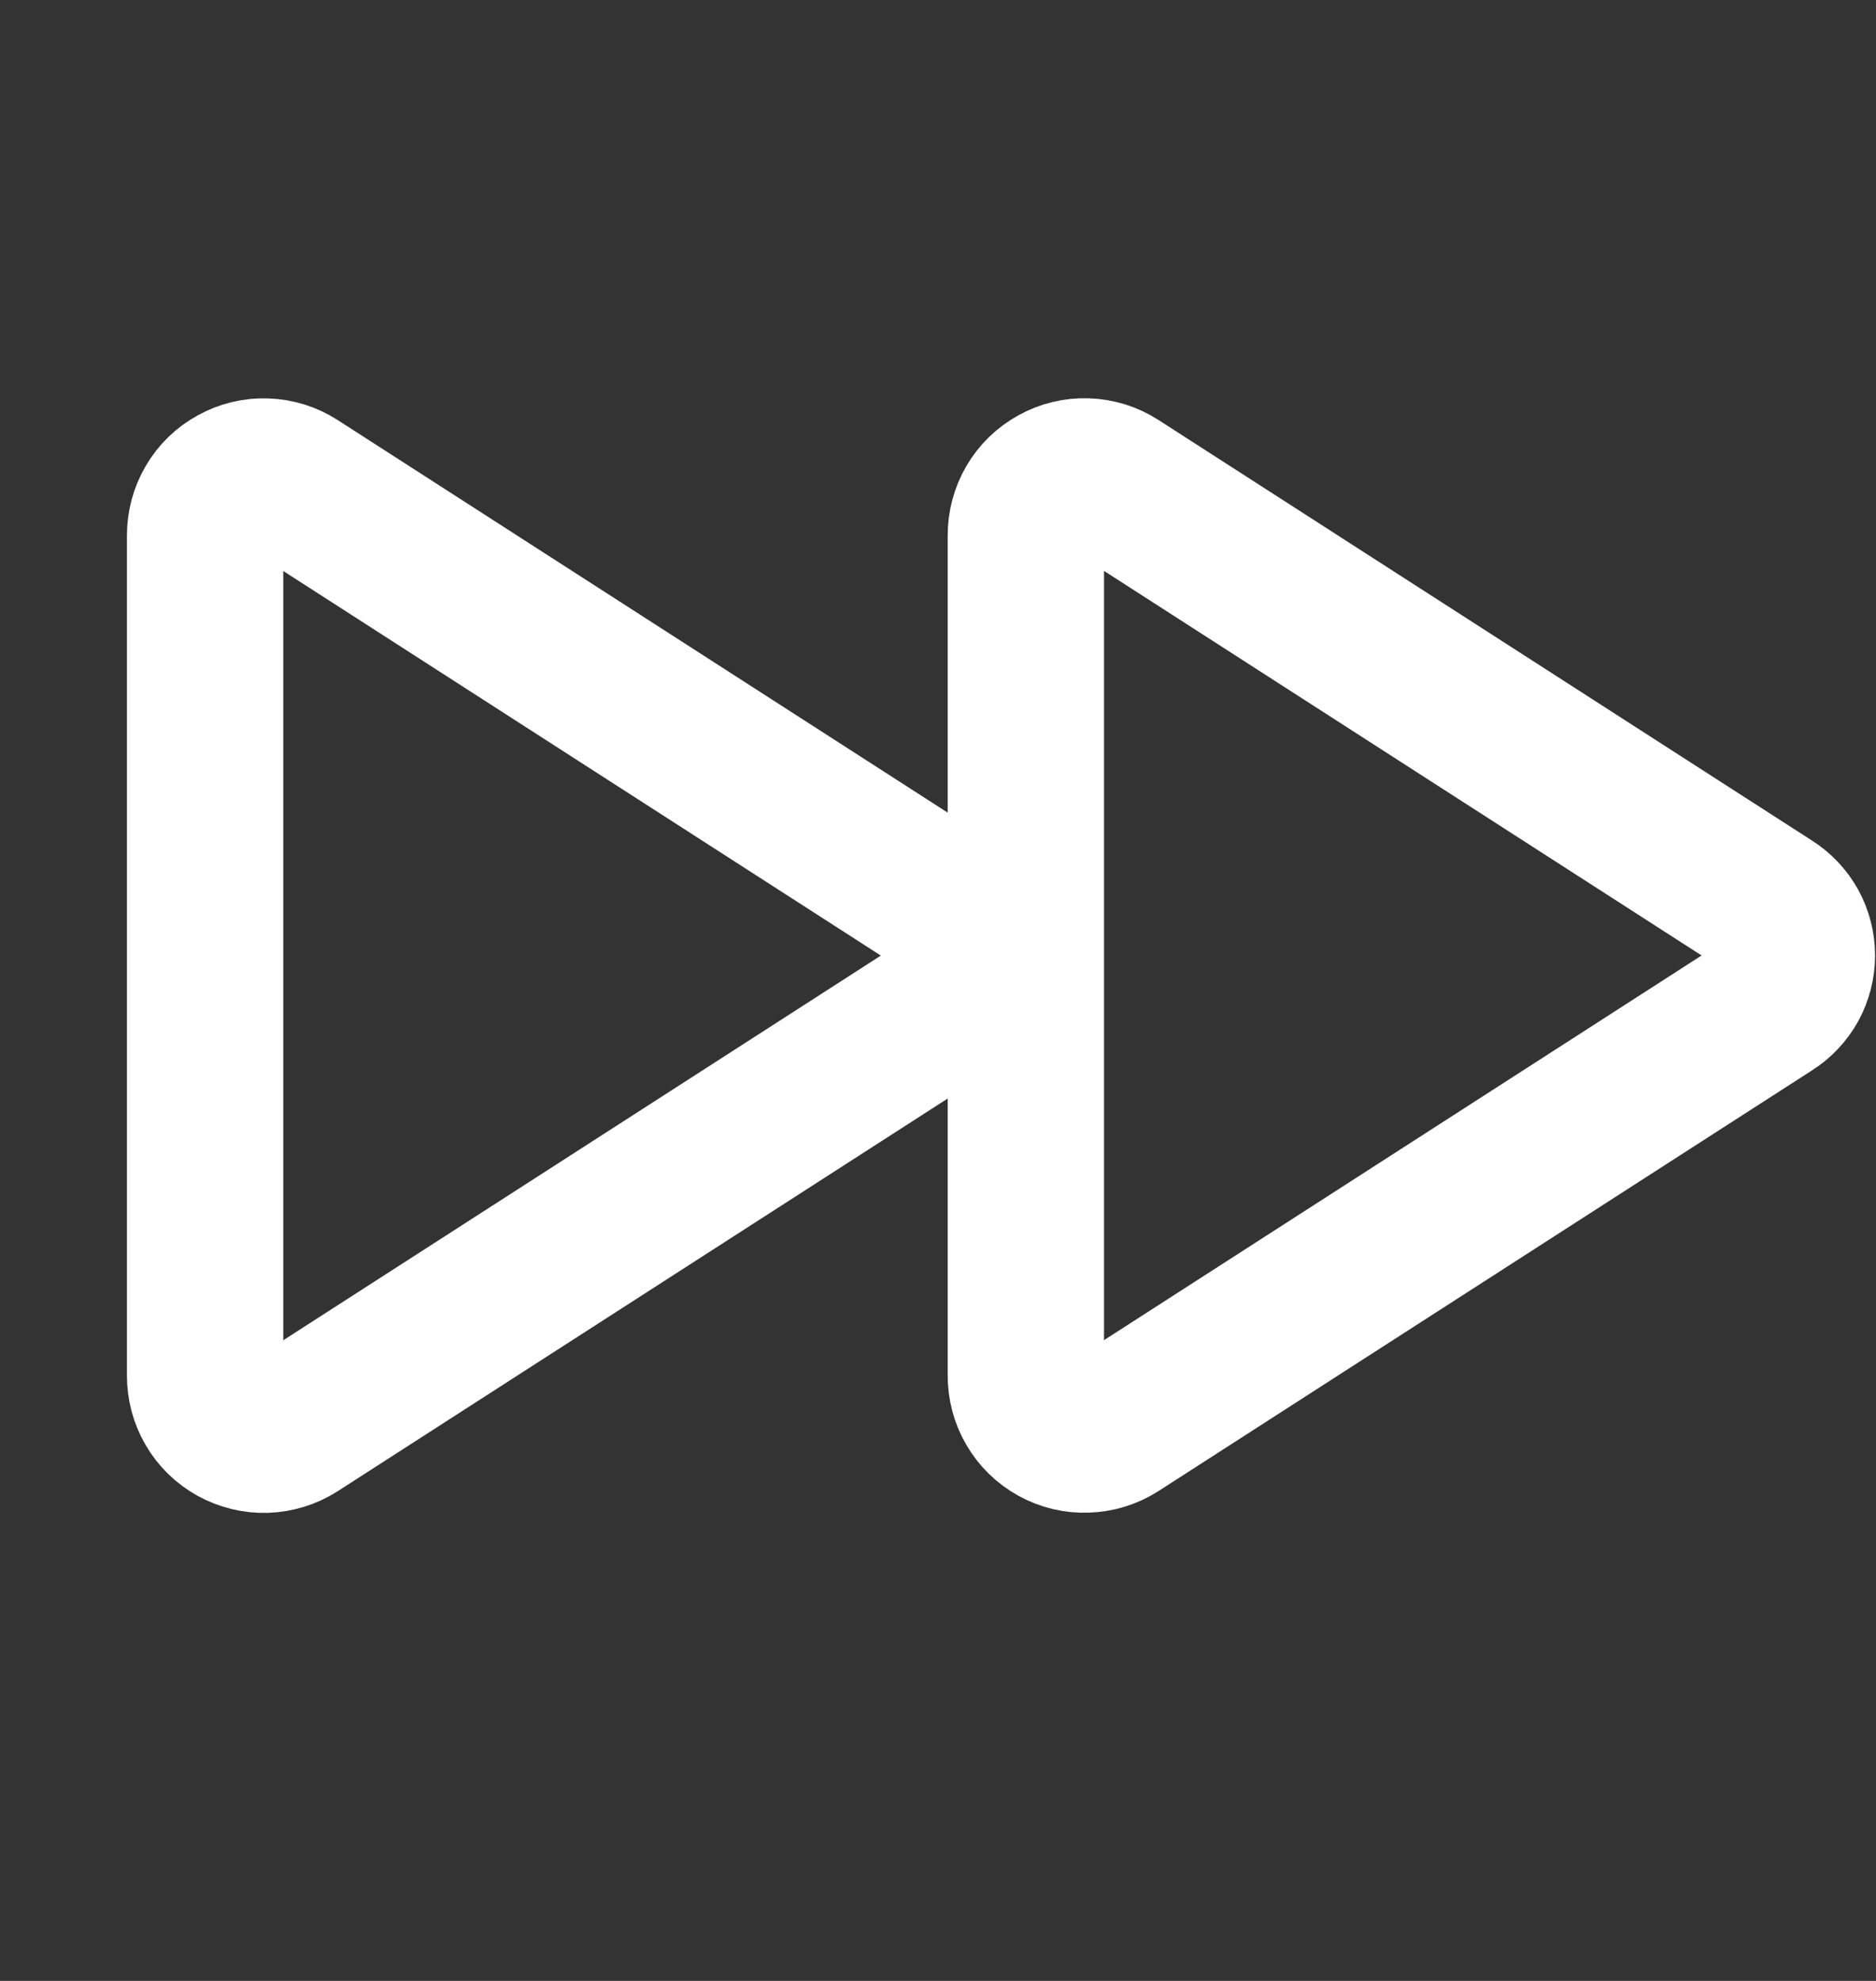
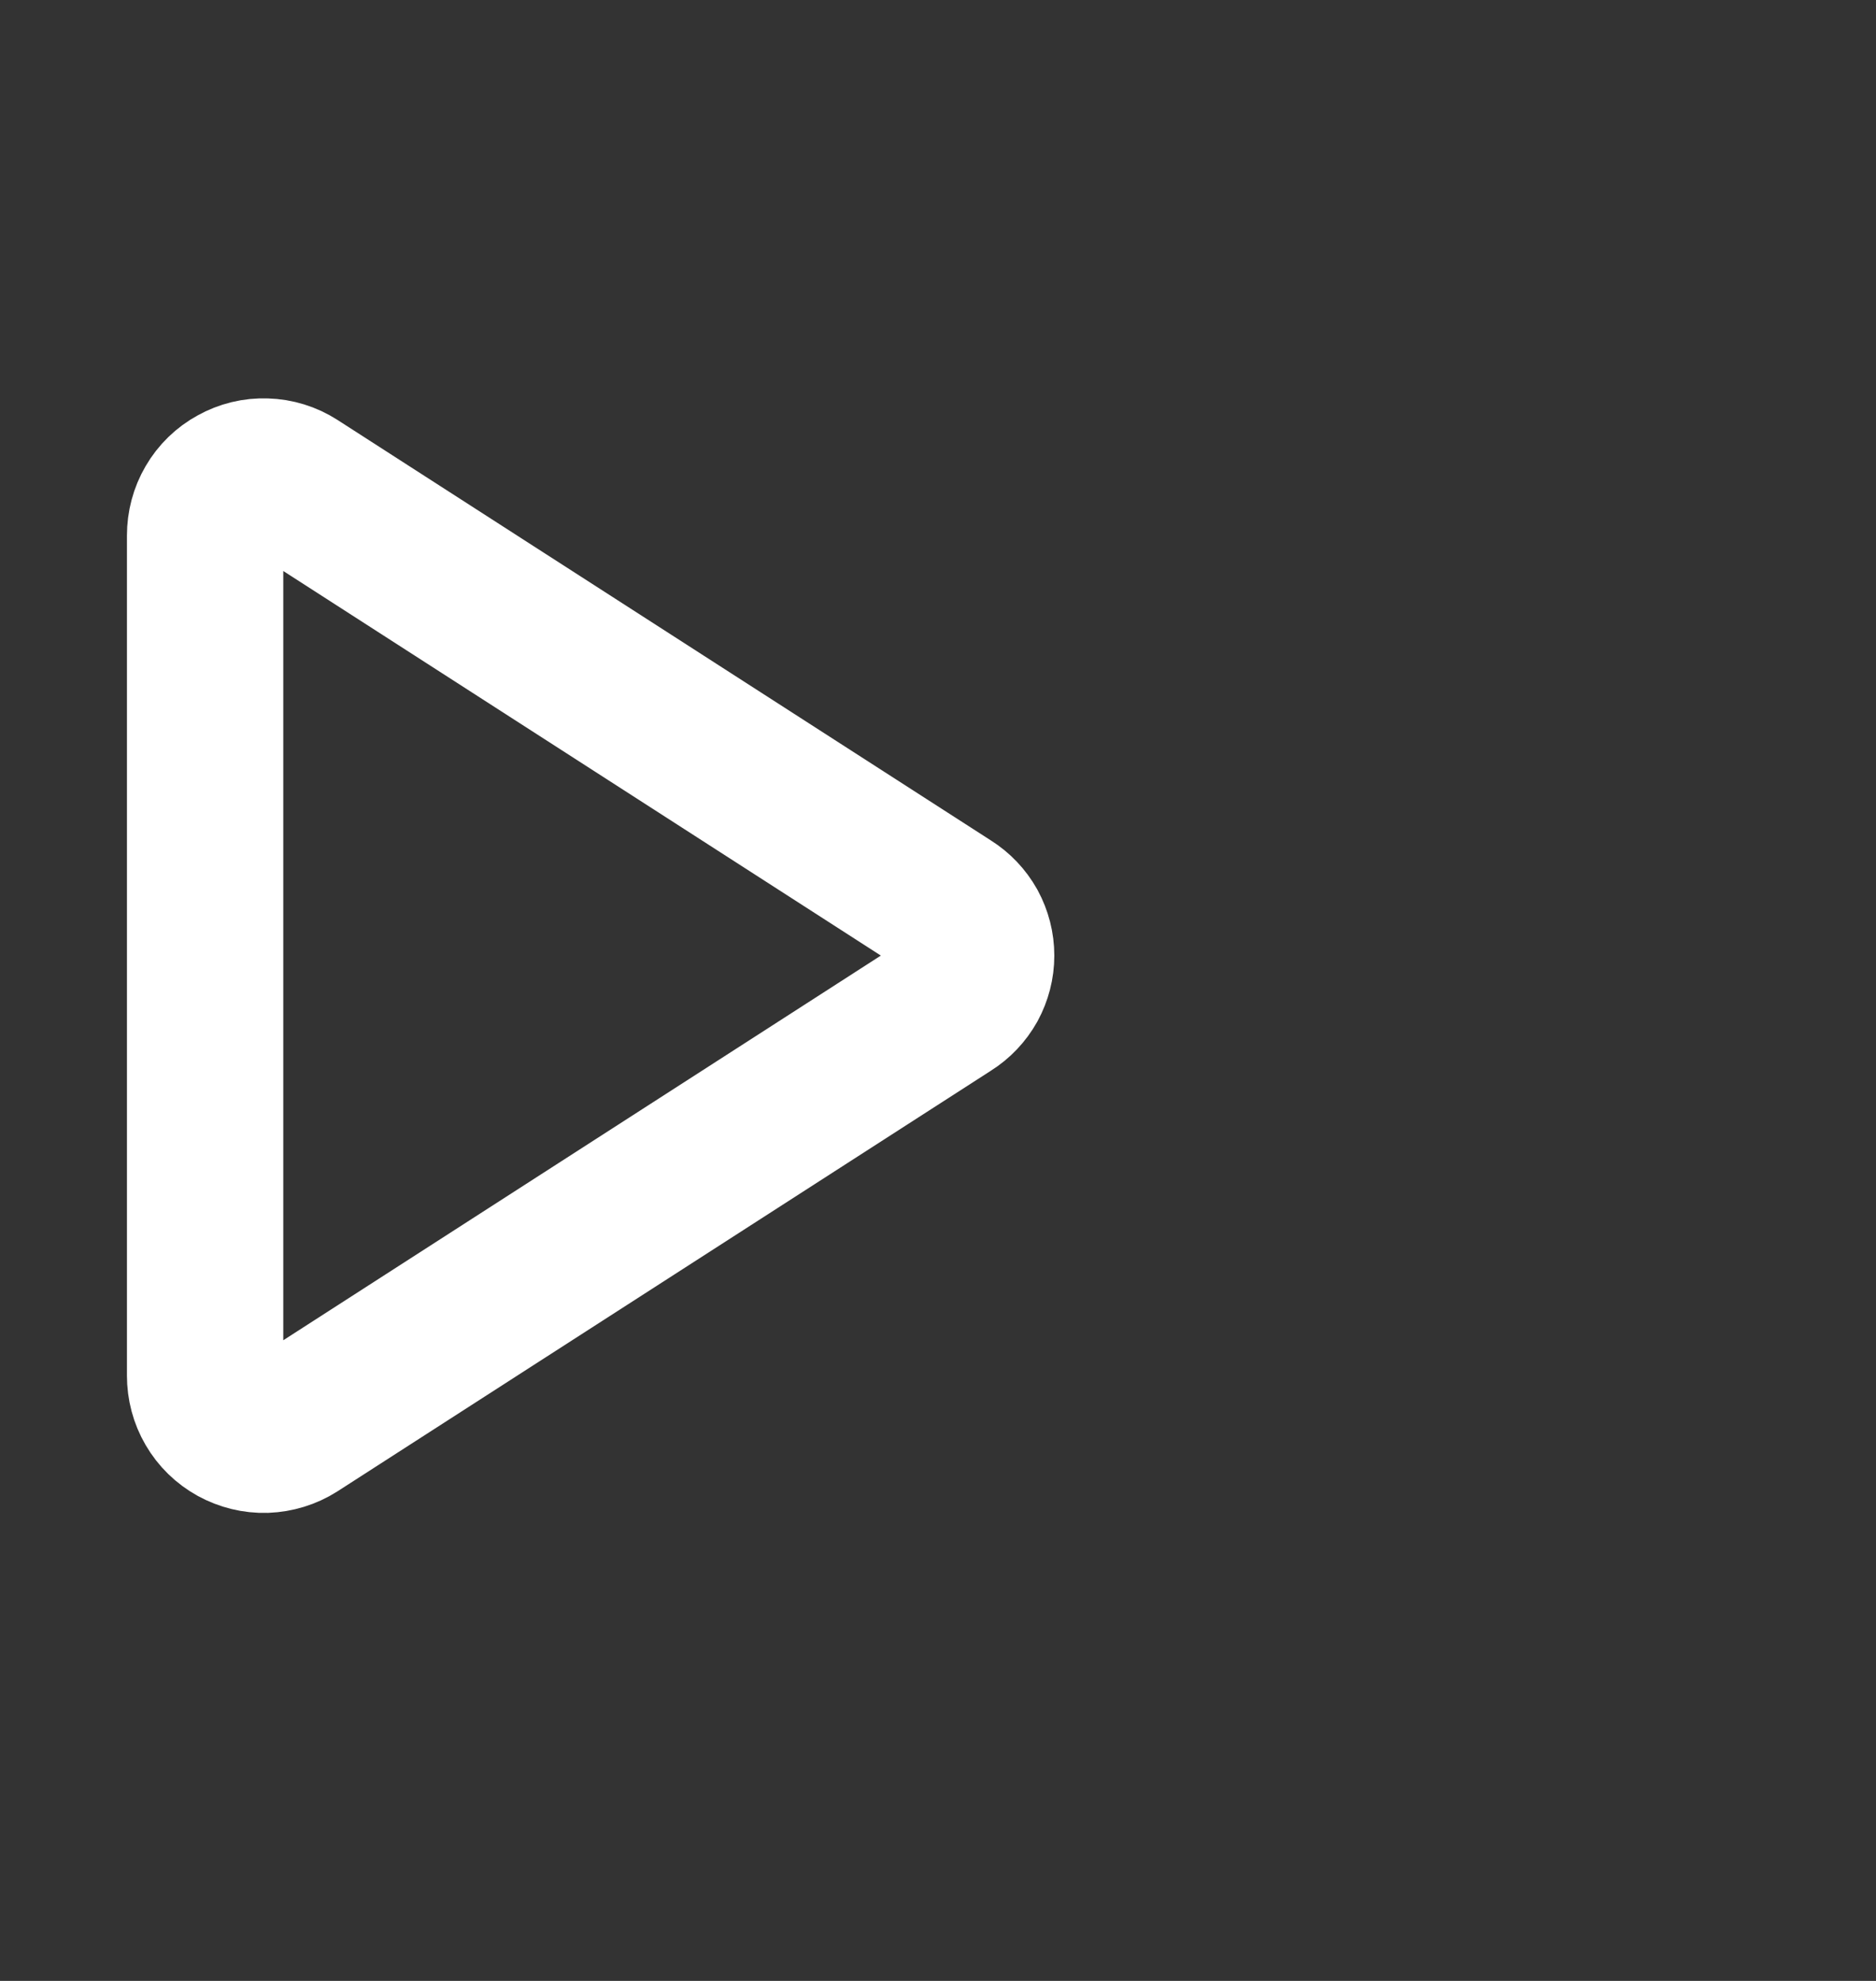
<svg xmlns="http://www.w3.org/2000/svg" width="18" height="19" viewBox="0 0 18 19" fill="none">
  <rect x="0" y="0" width="18" height="19" fill="#333333" stroke="none" />
-   <path d="M16.98 9.636L10.708 13.672C10.623 13.726 10.524 13.756 10.423 13.759C10.322 13.763 10.222 13.739 10.134 13.69C10.045 13.641 9.971 13.569 9.92 13.481C9.869 13.394 9.843 13.295 9.843 13.194L9.843 5.136C9.843 5.035 9.869 4.935 9.92 4.848C9.971 4.76 10.045 4.689 10.134 4.64C10.222 4.591 10.322 4.566 10.423 4.57C10.524 4.573 10.623 4.603 10.708 4.658L16.98 8.693C17.06 8.743 17.126 8.813 17.172 8.895C17.217 8.978 17.241 9.07 17.241 9.165C17.241 9.259 17.217 9.351 17.172 9.434C17.126 9.516 17.06 9.586 16.98 9.636V9.636Z" stroke="white" stroke-width="1.5" stroke-linecap="round" stroke-linejoin="round" />
  <path d="M9.105 9.637L2.833 13.673C2.748 13.727 2.649 13.757 2.548 13.761C2.447 13.764 2.347 13.739 2.259 13.691C2.17 13.642 2.096 13.57 2.045 13.482C1.994 13.395 1.968 13.296 1.968 13.194L1.968 5.137C1.968 5.035 1.994 4.936 2.045 4.849C2.096 4.761 2.17 4.689 2.259 4.641C2.347 4.592 2.447 4.567 2.548 4.571C2.649 4.574 2.748 4.604 2.833 4.659L9.105 8.694C9.185 8.744 9.251 8.814 9.297 8.896C9.342 8.979 9.366 9.071 9.366 9.166C9.366 9.26 9.342 9.352 9.297 9.435C9.251 9.517 9.185 9.587 9.105 9.637V9.637Z" stroke="white" stroke-width="1.5" stroke-linecap="round" stroke-linejoin="round" />
</svg>